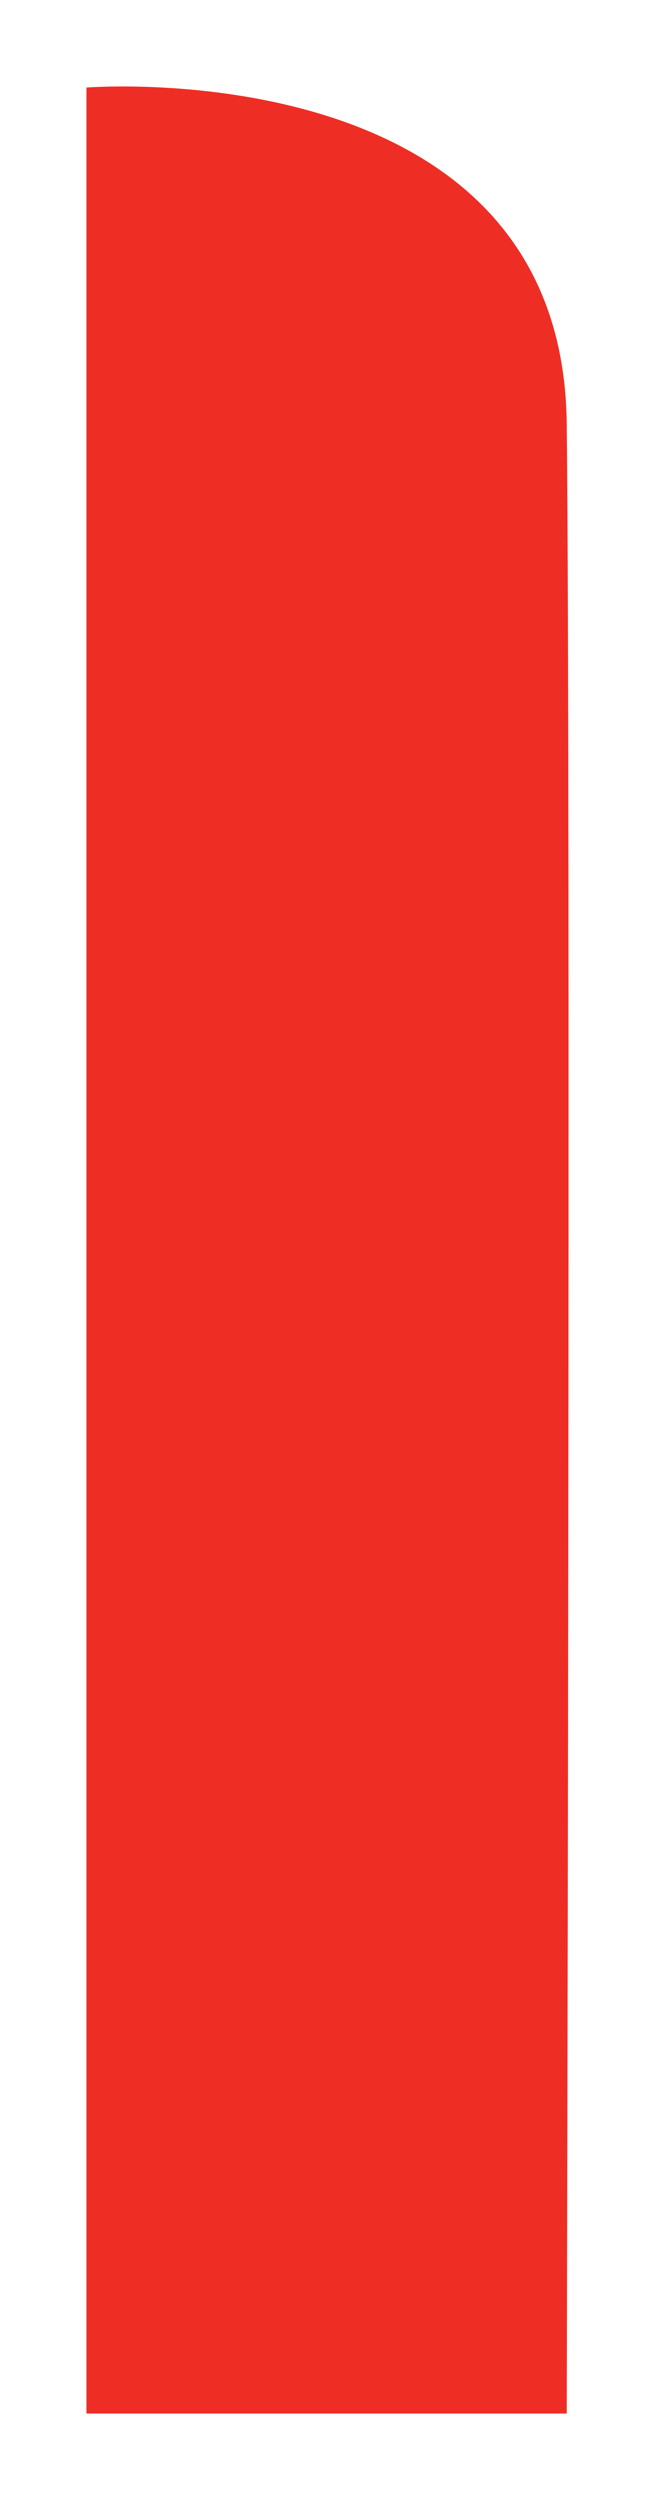
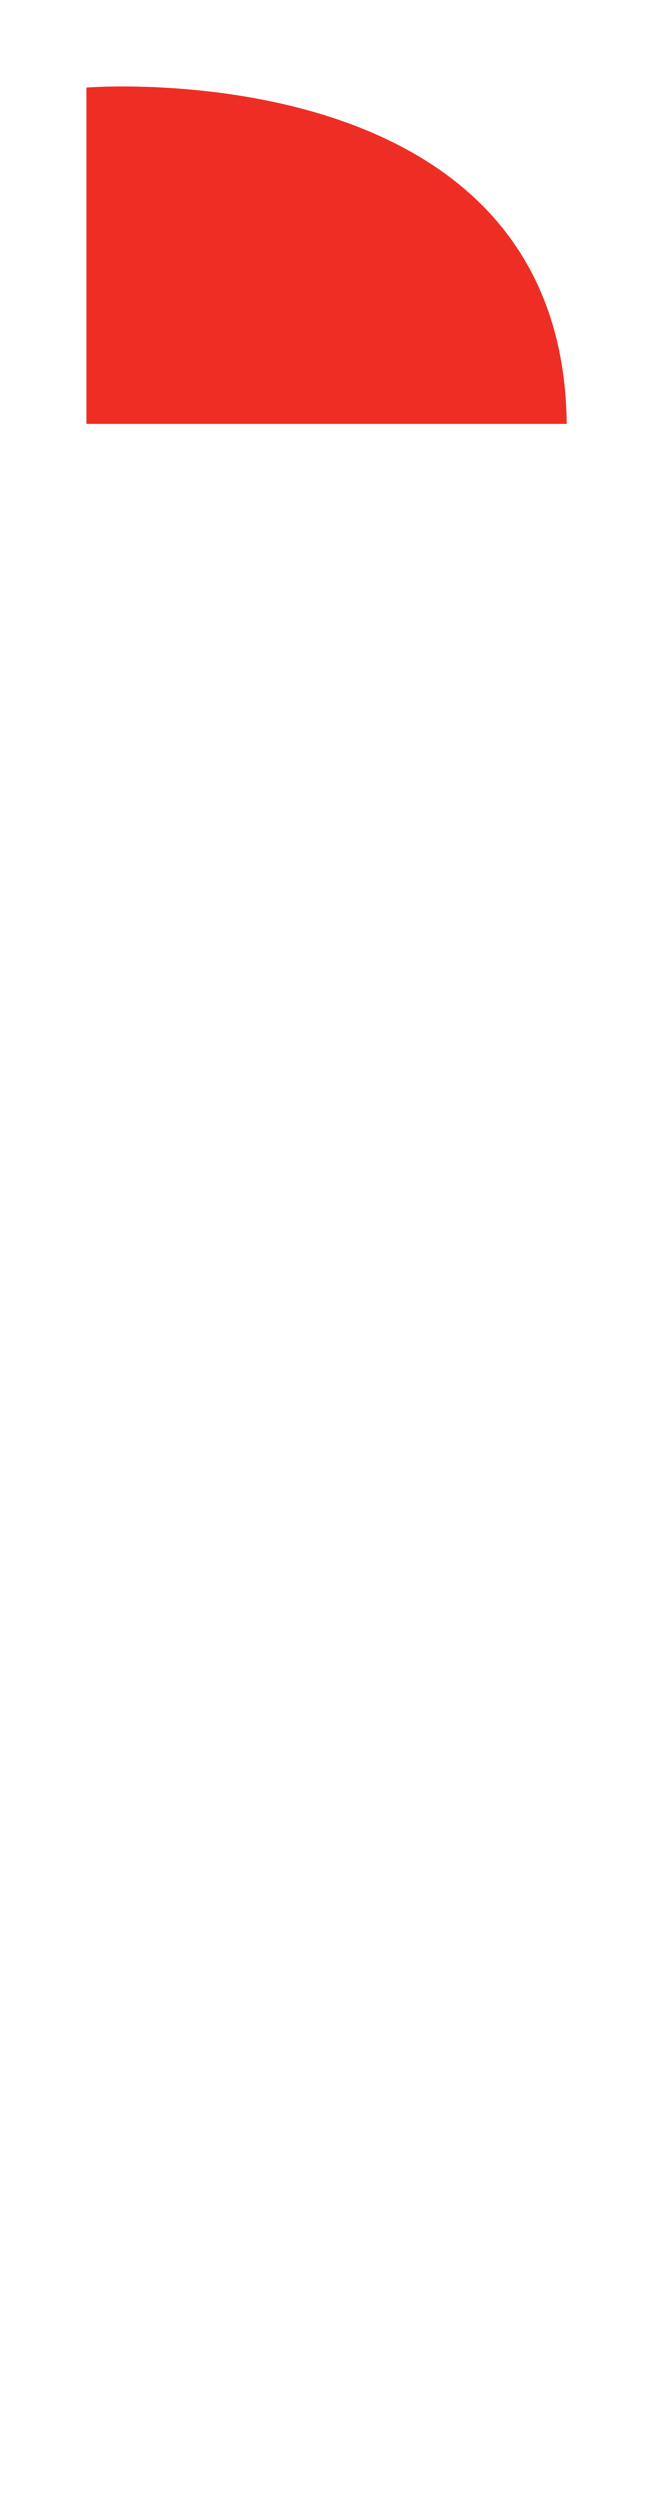
<svg xmlns="http://www.w3.org/2000/svg" width="68.188" height="260.104" viewBox="0 0 68.188 260.104">
  <defs>
    <filter id="Path_4043" x="0" y="0" width="68.188" height="260.104" filterUnits="userSpaceOnUse">
      <feOffset dx="3" dy="-3" input="SourceAlpha" />
      <feGaussianBlur stdDeviation="3" result="blur" />
      <feFlood flood-opacity="0.161" />
      <feComposite operator="in" in2="blur" />
      <feComposite in="SourceGraphic" />
    </filter>
  </defs>
  <g transform="matrix(1, 0, 0, 1, 0, 0)" filter="url(#Path_4043)">
-     <path id="Path_4043-2" data-name="Path 4043" d="M0-34.992S49.578-38.94,50,0s0,207,0,207H0Z" transform="translate(6 47.1)" fill="#ee2e24" />
+     <path id="Path_4043-2" data-name="Path 4043" d="M0-34.992S49.578-38.94,50,0H0Z" transform="translate(6 47.1)" fill="#ee2e24" />
  </g>
</svg>